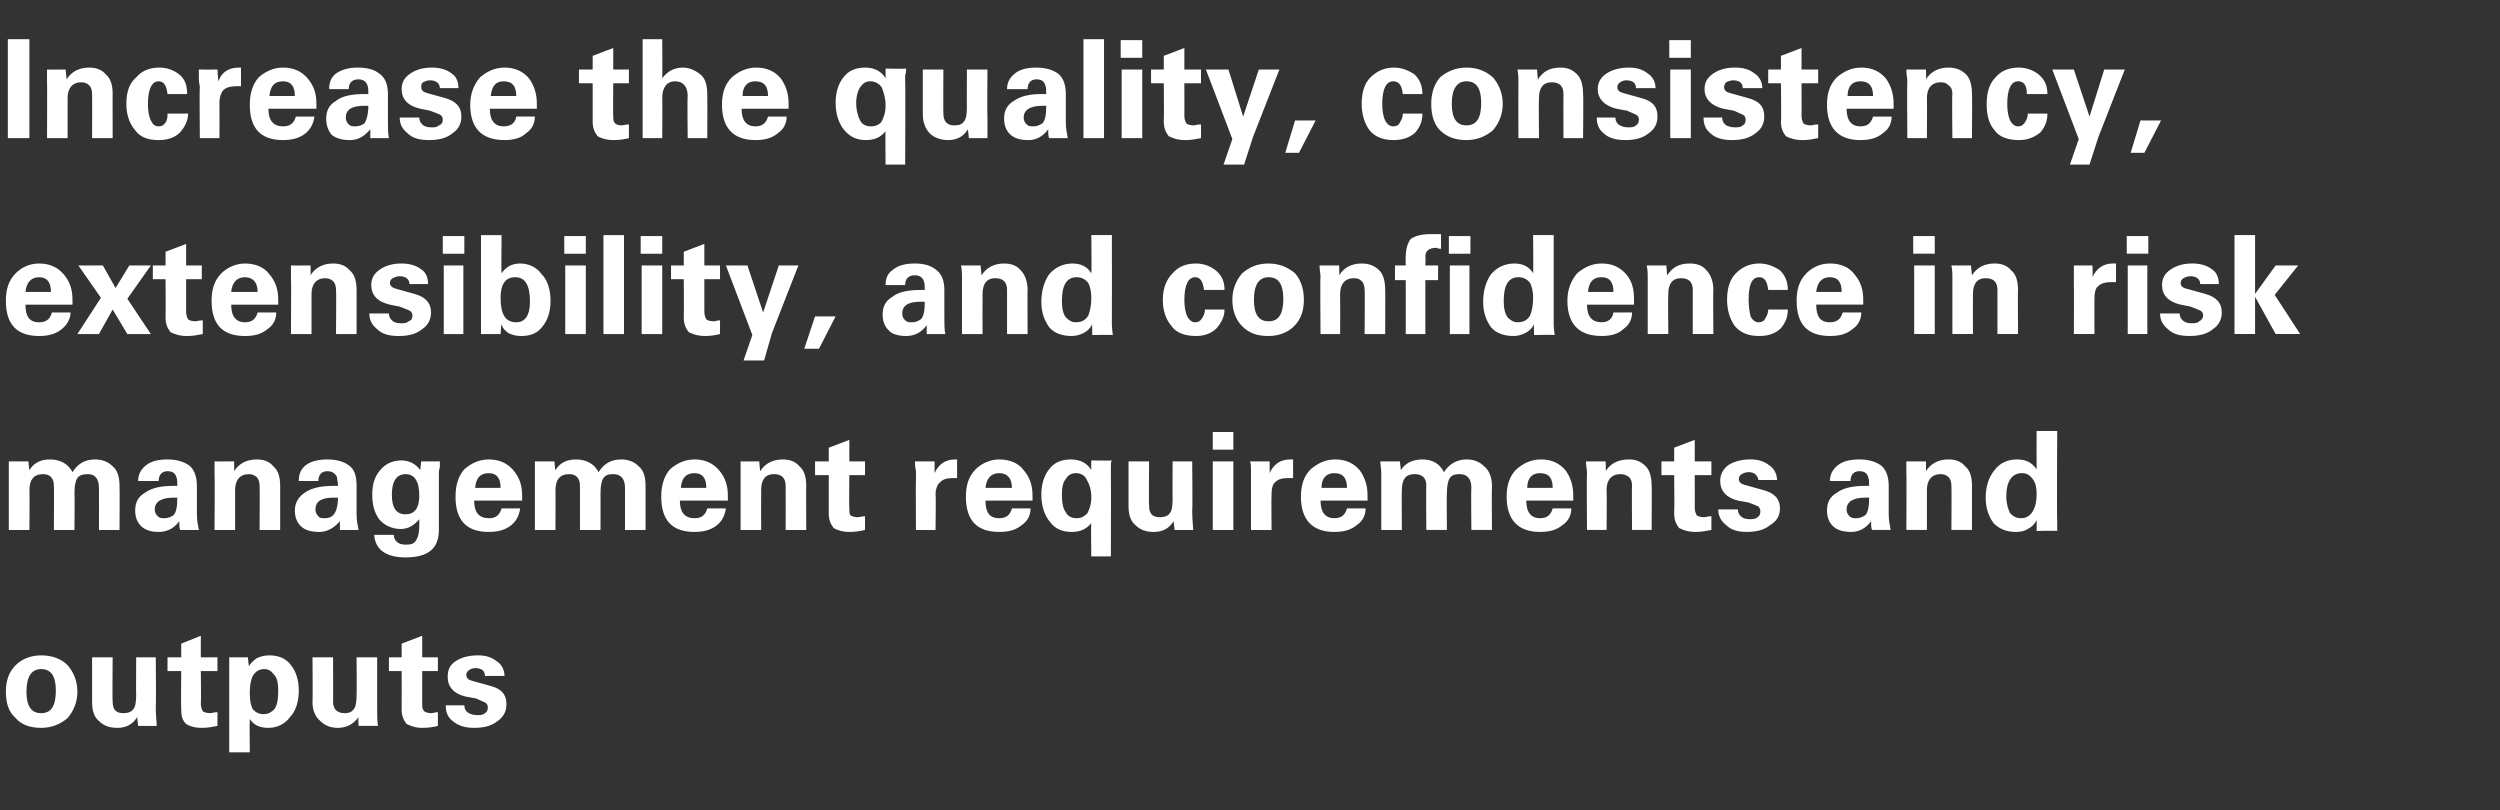
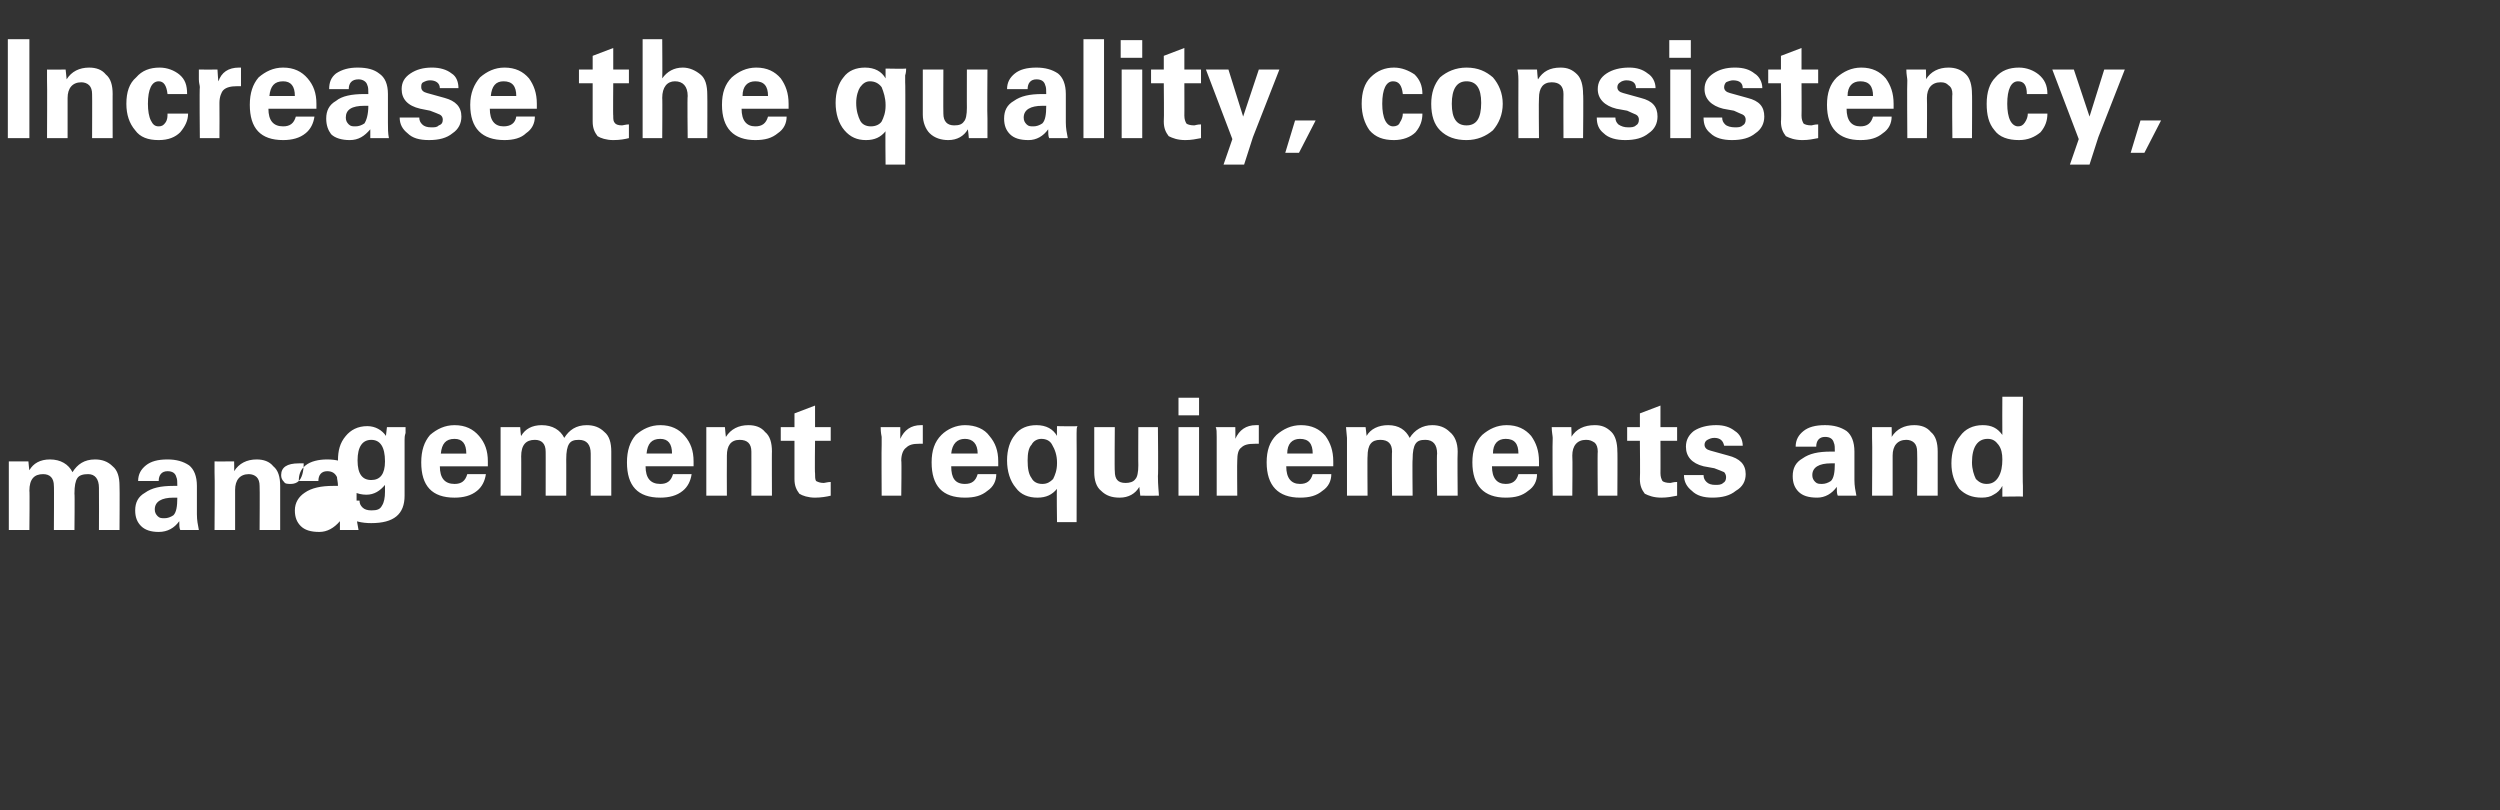
<svg xmlns="http://www.w3.org/2000/svg" version="1.1" width="255.2px" height="82.7px" viewBox="0 -4 255.2 82.7" style="top:-4px">
  <rect x="0" y="-4" width="255.2" height="82.7" fill="#333333" stroke="none" />
  <desc>Increase the quality, consistency, extensibility, and confidence in risk management requirements and outputs</desc>
  <defs />
  <g id="Polygon147909">
-     <path d="m1.6 69.3c-.7-.6-1-1.5-1-2.7c0-1.1.3-2 1-2.7c.6-.6 1.5-1 2.6-1c1.2 0 2.1.4 2.7 1c.6.7 1 1.6 1 2.7c0 1.1-.4 2-1 2.7c-.7.6-1.6 1-2.7 1c-1.1 0-2-.3-2.6-1c0 0 0 0 0 0zm2.6-5c-1 0-1.5.8-1.5 2.3c0 1.5.5 2.2 1.5 2.2c1 0 1.5-.7 1.5-2.3c0-1.5-.5-2.2-1.5-2.2c0 0 0 0 0 0zm5.2-1.2l2.1 0c0 0-.04 4.53 0 4.5c0 .8.3 1.2 1.1 1.2c.4 0 .8-.1 1-.4c.2-.2.3-.7.3-1.4c-.02.03 0-3.9 0-3.9l2 0c0 0 .05 4.96 0 5c0 1 .1 1.7.1 2c.01.01-1.9 0-1.9 0c0 0-.09-.9-.1-.9c-.4.7-1.1 1.1-2 1.1c-.8 0-1.4-.2-1.9-.7c-.5-.4-.7-1.1-.7-1.9c-.01-.02 0-4.6 0-4.6zm7.7 1.4l0-1.4l1.4 0l0-1.4l2-.8l0 2.2l1.7 0l0 1.4l-1.7 0c0 0 .04 3.33 0 3.3c0 .4.1.6.2.8c.1.1.4.2.8.2c.1 0 .3-.1.7-.1c0 0 0 1.4 0 1.4c-.5.1-1 .2-1.6.2c-.8 0-1.3-.2-1.6-.4c-.4-.4-.5-.8-.5-1.5c-.04-.01 0-3.9 0-3.9l-1.4 0zm8.3-.5c.2-.3.5-.6.8-.8c.4-.2.8-.3 1.3-.3c.9 0 1.7.3 2.2 1c.5.6.8 1.5.8 2.6c0 1.1-.3 2.1-.9 2.7c-.5.7-1.3 1.1-2.2 1.1c-.9 0-1.5-.3-1.9-.9c-.04.02 0 3.4 0 3.4l-2.1 0l0-9.7l-.1 0l2 0c0 0 .1.92.1.9zm.4 1c-.2.4-.3 1-.3 1.7c0 0 0 .1 0 .1c0 .7.1 1.2.3 1.6c.3.3.6.5 1.1.5c.5 0 .8-.2 1.1-.5c.3-.4.4-1 .4-1.9c0-.7-.1-1.3-.4-1.6c-.3-.4-.6-.6-1-.6c-.5 0-.9.2-1.2.7c0 0 0 0 0 0zm6.1-1.9l2.1 0c0 0 .02 4.53 0 4.5c0 .8.4 1.2 1.2 1.2c.4 0 .7-.1.9-.4c.2-.2.3-.7.3-1.4c.03.03 0-3.9 0-3.9l2.1 0c0 0 0 4.96 0 5c0 1 0 1.7.1 2c-.04.01-2 0-2 0c0 0-.04-.9 0-.9c-.5.7-1.2 1.1-2.1 1.1c-.7 0-1.3-.2-1.8-.7c-.5-.4-.8-1.1-.8-1.9c.04-.02 0-4.6 0-4.6zm7.8 1.4l0-1.4l1.3 0l0-1.4l2.1-.8l0 2.2l1.6 0l0 1.4l-1.6 0c0 0-.01 3.33 0 3.3c0 .4 0 .6.2.8c.1.1.4.2.7.2c.2 0 .4-.1.7-.1c0 0 0 1.4 0 1.4c-.4.1-.9.2-1.6.2c-.7 0-1.2-.2-1.6-.4c-.3-.4-.5-.8-.5-1.5c.02-.01 0-3.9 0-3.9l-1.3 0zm7.7 3.5c0 .3.1.5.3.7c.3.2.6.3 1 .3c.3 0 .6 0 .8-.2c.2-.1.3-.3.3-.6c0-.2-.1-.4-.3-.5c-.2-.1-.5-.2-.9-.4c0 0-1.1-.2-1.1-.2c-1.2-.3-1.8-1-1.8-2c0-.7.2-1.2.8-1.6c.6-.4 1.4-.6 2.3-.6c.8 0 1.4.2 1.9.6c.5.3.8.9.8 1.5c0 0-2 0-2 0c0-.5-.3-.8-1-.8c-.2 0-.5.1-.6.2c-.2.1-.3.3-.3.5c0 .3.2.5.6.6c0 0 1.8.5 1.8.5c1.2.3 1.7.9 1.7 1.9c0 .7-.3 1.3-.9 1.7c-.6.5-1.4.7-2.4.7c-.9 0-1.6-.2-2.2-.7c-.5-.4-.7-.9-.7-1.6c0 0 1.9 0 1.9 0z" stroke="none" fill="#fff" />
-   </g>
+     </g>
  <g id="Polygon147908">
-     <path d="m3 50.1l-2.1 0l0-5.9l0-1.1l2 0c0 0 .08.92.1.9c.4-.7 1.1-1.1 2.1-1.1c1.1 0 1.9.5 2.3 1.3c.5-.8 1.2-1.3 2.3-1.3c.7 0 1.3.2 1.8.7c.5.4.7 1.1.7 2c.03.05 0 4.5 0 4.5l-2.1 0c0 0 .02-4.27 0-4.3c0-.9-.4-1.4-1.1-1.4c-.5 0-.9.1-1.1.4c-.2.3-.3.8-.3 1.6c.04-.03 0 3.7 0 3.7l-2.1 0c0 0 .03-4.54 0-4.5c0-.8-.4-1.2-1.1-1.2c-.9 0-1.4.5-1.4 1.7c.04-.04 0 4 0 4zm11.1-5c0-.7.3-1.2.8-1.6c.5-.4 1.2-.6 2.2-.6c.9 0 1.6.2 2.2.6c.5.4.8 1.1.8 2.1c0 0 0 2.9 0 2.9c0 .6.1 1.1.2 1.6c0 0-1.9 0-1.9 0c-.1-.2-.1-.5-.1-.9c-.5.7-1.2 1.1-2.1 1.1c-.8 0-1.4-.2-1.8-.6c-.4-.4-.6-.9-.6-1.6c0-.8.3-1.4 1-1.8c.7-.5 1.6-.7 2.9-.7c0 0 .4 0 .4 0c0-.4 0-.7-.1-.9c-.1-.4-.4-.6-.9-.6c-.6 0-.9.4-.9 1c0 0-2.1 0-2.1 0zm3.6 3.5c.3-.3.4-.9.4-1.8c0 0-.1 0-.4 0c-1.2 0-1.9.4-1.9 1.2c0 .3.1.5.3.7c.2.2.4.2.7.2c.3 0 .6-.1.9-.3c0 0 0 0 0 0zm6.3 1.5l-2.1 0c0 0 .04-5.9 0-5.9c0-.2 0-.6 0-1.1c-.02.01 2 0 2 0c0 0 .02 1.03 0 1c.5-.8 1.3-1.2 2.3-1.2c.7 0 1.3.2 1.7.7c.5.4.7 1.1.7 2c0-.04 0 4.5 0 4.5l-2.1 0c0 0 .03-4.51 0-4.5c0-.4-.1-.7-.3-.9c-.2-.2-.5-.3-.8-.3c-.9 0-1.4.6-1.4 1.6c.01.04 0 4.1 0 4.1zm6.5-5c0-.7.2-1.2.7-1.6c.5-.4 1.3-.6 2.2-.6c.9 0 1.7.2 2.2.6c.6.4.8 1.1.8 2.1c0 0 0 2.9 0 2.9c0 .6.1 1.1.2 1.6c0 0-1.9 0-1.9 0c0-.2 0-.5 0-.9c-.6.7-1.3 1.1-2.1 1.1c-.9 0-1.5-.2-1.9-.6c-.4-.4-.6-.9-.6-1.6c0-.8.4-1.4 1-1.8c.7-.5 1.7-.7 2.9-.7c0 0 .5 0 .5 0c0-.4-.1-.7-.1-.9c-.2-.4-.5-.6-1-.6c-.6 0-.9.4-.9 1c0 0-2 0-2 0zm3.5 3.5c.3-.3.5-.9.5-1.8c-.1 0-.2 0-.5 0c-1.2 0-1.8.4-1.8 1.2c0 .3.1.5.3.7c.1.2.4.2.7.2c.3 0 .6-.1.8-.3c0 0 0 0 0 0zm7.4 4.3c-2 0-3.1-.8-3.2-2.3c0 0 2 0 2 0c0 .3.1.5.3.7c.2.2.5.3.9.3c.6 0 .9-.1 1.1-.5c.2-.3.3-.8.3-1.4c0 0 0-.7 0-.7c-.5.6-1.1 1-1.9 1c-.9 0-1.7-.4-2.2-1c-.5-.7-.7-1.5-.7-2.5c0-1 .2-1.8.8-2.5c.5-.6 1.2-1 2.2-1c.8 0 1.5.4 1.9 1c-.01.02.1-.9.1-.9c0 0 1.9.01 1.9 0c0 .1 0 .3 0 .6c-.1.3-.1.5-.1.7c0 0 0 5.7 0 5.7c0 1.9-1.1 2.8-3.4 2.8c0 0 0 0 0 0zm1.4-6.3c0-1.5-.5-2.2-1.4-2.2c-.9 0-1.4.7-1.4 2.1c0 1.4.5 2 1.4 2c.9 0 1.4-.6 1.4-1.9c0 0 0 0 0 0zm5.6.5c0 1.2.5 1.8 1.5 1.8c.7 0 1.1-.3 1.3-1c0 0 1.9 0 1.9 0c-.1.7-.4 1.3-.9 1.7c-.6.5-1.4.7-2.3.7c-2.3 0-3.4-1.2-3.4-3.6c0-1.2.3-2.1.9-2.8c.7-.6 1.5-1 2.5-1c1.1 0 1.9.4 2.5 1.1c.6.7.9 1.5.9 2.6c0 .3 0 .5 0 .5c0 0-4.9 0-4.9 0zm1.5-2.8c-.9 0-1.3.5-1.4 1.5c0 0 2.6 0 2.6 0c0-1-.4-1.5-1.2-1.5c0 0 0 0 0 0zm6.8 5.8l-2.1 0l0-5.9l0-1.1l2 0c0 0 .06.92.1.9c.4-.7 1.1-1.1 2.1-1.1c1.1 0 1.9.5 2.3 1.3c.5-.8 1.2-1.3 2.3-1.3c.7 0 1.3.2 1.8.7c.5.4.7 1.1.7 2c.01.05 0 4.5 0 4.5l-2.1 0c0 0 0-4.27 0-4.3c0-.9-.4-1.4-1.2-1.4c-.5 0-.8.1-1 .4c-.2.3-.3.8-.3 1.6c.01-.03 0 3.7 0 3.7l-2.1 0c0 0 .01-4.54 0-4.5c0-.8-.4-1.2-1.1-1.2c-.9 0-1.4.5-1.4 1.7c.02-.04 0 4 0 4zm12.7-3c0 1.2.5 1.8 1.5 1.8c.7 0 1.1-.3 1.3-1c0 0 1.9 0 1.9 0c-.1.7-.4 1.3-.9 1.7c-.6.5-1.4.7-2.3.7c-2.3 0-3.4-1.2-3.4-3.6c0-1.2.3-2.1.9-2.8c.7-.6 1.5-1 2.5-1c1.1 0 1.9.4 2.5 1.1c.6.7.9 1.5.9 2.6c0 .3 0 .5 0 .5c0 0-4.9 0-4.9 0zm1.5-2.8c-.9 0-1.3.5-1.4 1.5c0 0 2.6 0 2.6 0c0-1-.4-1.5-1.2-1.5c0 0 0 0 0 0zm6.8 5.8l-2.1 0c0 0 .01-5.9 0-5.9c0-.2 0-.6 0-1.1c-.05.01 1.9 0 1.9 0c0 0 .09 1.03.1 1c.5-.8 1.3-1.2 2.3-1.2c.7 0 1.3.2 1.7.7c.5.4.7 1.1.7 2c-.02-.04 0 4.5 0 4.5l-2.1 0c0 0 .01-4.51 0-4.5c0-.4-.1-.7-.3-.9c-.2-.2-.5-.3-.9-.3c-.9 0-1.3.6-1.3 1.6c-.02.04 0 4.1 0 4.1zm5.5-5.6l0-1.4l1.4 0l0-1.4l2.1-.8l0 2.2l1.6 0l0 1.4l-1.6 0c0 0-.04 3.33 0 3.3c0 .4 0 .6.1.8c.2.1.4.2.8.2c.1 0 .4-.1.7-.1c0 0 0 1.4 0 1.4c-.4.1-1 .2-1.6.2c-.7 0-1.3-.2-1.6-.4c-.3-.4-.5-.8-.5-1.5c-.01-.01 0-3.9 0-3.9l-1.4 0zm14.3-1.6c0 0 .1 0 .2 0c0 0 0 1.9 0 1.9c-.1 0-.3 0-.4 0c-.6 0-1 .1-1.3.4c-.3.2-.5.7-.5 1.3c.05.02 0 3.6 0 3.6l-2 0c0 0-.03-5.21 0-5.2c0-.2 0-.4 0-.8c-.1-.5-.1-.8-.1-1c.01.01 2 0 2 0c0 0 0 1.25 0 1.2c.4-.9 1.1-1.4 2.1-1.4c0 0 0 0 0 0zm3.1 4.2c0 1.2.4 1.8 1.4 1.8c.7 0 1.1-.3 1.3-1c0 0 1.9 0 1.9 0c0 .7-.3 1.3-.9 1.7c-.6.5-1.3.7-2.3.7c-2.3 0-3.4-1.2-3.4-3.6c0-1.2.3-2.1 1-2.8c.6-.6 1.5-1 2.4-1c1.1 0 2 .4 2.5 1.1c.6.7.9 1.5.9 2.6c0 .3 0 .5 0 .5c0 0-4.8 0-4.8 0zm1.4-2.8c-.8 0-1.3.5-1.4 1.5c0 0 2.7 0 2.7 0c0-1-.5-1.5-1.3-1.5c0 0 0 0 0 0zm9.4 8.5c0 0-.05-3.42 0-3.4c-.5.6-1.1.9-2 .9c-.9 0-1.7-.3-2.2-1c-.6-.7-.9-1.7-.9-2.8c0-1.1.3-2 .8-2.6c.5-.7 1.3-1 2.2-1c1 0 1.7.4 2.1 1.1c-.02.02 0-1 0-1c0 0 2.06.04 2.1 0c-.1.1-.1.4-.1.7c0 .4 0 .6 0 .7c.02-.02 0 8.4 0 8.4l-2 0zm0-6.1c0-.7-.2-1.3-.5-1.8c-.2-.4-.6-.6-1.1-.6c-.4 0-.8.2-1 .6c-.3.3-.4.9-.4 1.6c0 .8.1 1.4.4 1.8c.2.4.6.6 1.1.6c.5 0 .8-.2 1.1-.5c.2-.4.4-.9.4-1.6c0 0 0-.1 0-.1zm3.8-3.6l2.1 0c0 0-.04 4.53 0 4.5c0 .8.3 1.2 1.1 1.2c.4 0 .8-.1 1-.4c.2-.2.3-.7.3-1.4c-.02.03 0-3.9 0-3.9l2 0c0 0 .05 4.96 0 5c0 1 .1 1.7.1 2c.01.01-1.9 0-1.9 0c0 0-.09-.9-.1-.9c-.4.7-1.1 1.1-2 1.1c-.8 0-1.4-.2-1.9-.7c-.5-.4-.7-1.1-.7-1.9c-.01-.02 0-4.6 0-4.6zm8.6 0l2.1 0l0 7l-2.1 0l0-7zm0-3l2.1 0l0 1.8l-2.1 0l0-1.8zm7.9 2.8c.1 0 .2 0 .3 0c0 0 0 1.9 0 1.9c-.2 0-.3 0-.4 0c-.7 0-1.1.1-1.4.4c-.3.2-.4.7-.4 1.3c-.03.02 0 3.6 0 3.6l-2.1 0c0 0 0-5.21 0-5.2c0-.2 0-.4 0-.8c0-.5 0-.8-.1-1c.04.01 2 0 2 0c0 0 .02 1.25 0 1.2c.4-.9 1.1-1.4 2.1-1.4c0 0 0 0 0 0zm3.1 4.2c0 1.2.5 1.8 1.4 1.8c.7 0 1.1-.3 1.3-1c0 0 1.9 0 1.9 0c0 .7-.3 1.3-.9 1.7c-.6.5-1.3.7-2.3.7c-2.2 0-3.4-1.2-3.4-3.6c0-1.2.3-2.1 1-2.8c.7-.6 1.5-1 2.5-1c1.1 0 1.9.4 2.5 1.1c.5.7.8 1.5.8 2.6c0 .3 0 .5 0 .5c0 0-4.8 0-4.8 0zm1.4-2.8c-.8 0-1.3.5-1.3 1.5c0 0 2.6 0 2.6 0c0-1-.4-1.5-1.3-1.5c0 0 0 0 0 0zm6.9 5.8l-2.1 0l0-5.9l-.1-1.1l2 0c0 0 .11.92.1.9c.4-.7 1.2-1.1 2.2-1.1c1.1 0 1.8.5 2.2 1.3c.5-.8 1.3-1.3 2.3-1.3c.7 0 1.3.2 1.8.7c.5.4.8 1.1.8 2c-.04.05 0 4.5 0 4.5l-2.1 0c0 0-.05-4.27 0-4.3c0-.9-.4-1.4-1.2-1.4c-.5 0-.8.1-1 .4c-.2.3-.3.8-.3 1.6c-.04-.03 0 3.7 0 3.7l-2.1 0c0 0-.04-4.54 0-4.5c0-.8-.4-1.2-1.2-1.2c-.9 0-1.3.5-1.3 1.7c-.03-.04 0 4 0 4zm12.7-3c0 1.2.5 1.8 1.4 1.8c.7 0 1.1-.3 1.3-1c0 0 1.9 0 1.9 0c0 .7-.3 1.3-.9 1.7c-.6.5-1.3.7-2.3.7c-2.2 0-3.4-1.2-3.4-3.6c0-1.2.3-2.1 1-2.8c.7-.6 1.5-1 2.5-1c1.1 0 1.9.4 2.5 1.1c.5.7.8 1.5.8 2.6c0 .3 0 .5 0 .5c0 0-4.8 0-4.8 0zm1.4-2.8c-.8 0-1.3.5-1.3 1.5c0 0 2.6 0 2.6 0c0-1-.4-1.5-1.3-1.5c0 0 0 0 0 0zm6.8 5.8l-2 0c0 0-.04-5.9 0-5.9c0-.2-.1-.6-.1-1.1c0 .01 2 0 2 0c0 0 .05 1.03 0 1c.5-.8 1.3-1.2 2.4-1.2c.7 0 1.2.2 1.7.7c.4.4.6 1.1.6 2c.03-.04 0 4.5 0 4.5l-2 0c0 0-.04-4.51 0-4.5c0-.4-.1-.7-.3-.9c-.3-.2-.5-.3-.9-.3c-.9 0-1.4.6-1.4 1.6c.04.04 0 4.1 0 4.1zm5.6-5.6l0-1.4l1.3 0l0-1.4l2.1-.8l0 2.2l1.7 0l0 1.4l-1.7 0c0 0 .01 3.33 0 3.3c0 .4.1.6.2.8c.1.1.4.2.8.2c.1 0 .3-.1.7-.1c0 0 0 1.4 0 1.4c-.5.1-1 .2-1.6.2c-.8 0-1.3-.2-1.7-.4c-.3-.4-.5-.8-.5-1.5c.04-.01 0-3.9 0-3.9l-1.3 0zm7.8 3.5c0 .3.1.5.3.7c.2.2.5.3.9.3c.3 0 .6 0 .8-.2c.2-.1.3-.3.3-.6c0-.2-.1-.4-.2-.5c-.2-.1-.5-.2-1-.4c0 0-1.1-.2-1.1-.2c-1.2-.3-1.8-1-1.8-2c0-.7.3-1.2.8-1.6c.6-.4 1.4-.6 2.3-.6c.8 0 1.4.2 1.9.6c.5.3.8.9.8 1.5c0 0-1.9 0-1.9 0c-.1-.5-.4-.8-1-.8c-.3 0-.5.1-.7.2c-.2.1-.3.3-.3.5c0 .3.2.5.6.6c0 0 1.8.5 1.8.5c1.2.3 1.8.9 1.8 1.9c0 .7-.3 1.3-1 1.7c-.6.5-1.4.7-2.4.7c-.9 0-1.6-.2-2.1-.7c-.5-.4-.8-.9-.8-1.6c0 0 2 0 2 0zm9.4-2.9c0-.7.3-1.2.8-1.6c.5-.4 1.2-.6 2.2-.6c.9 0 1.6.2 2.2.6c.5.4.8 1.1.8 2.1c0 0 0 2.9 0 2.9c0 .6.1 1.1.2 1.6c0 0-1.9 0-1.9 0c-.1-.2-.1-.5-.1-.9c-.5.7-1.2 1.1-2 1.1c-.9 0-1.5-.2-1.9-.6c-.4-.4-.6-.9-.6-1.6c0-.8.3-1.4 1-1.8c.7-.5 1.6-.7 2.9-.7c0 0 .4 0 .4 0c0-.4 0-.7-.1-.9c-.1-.4-.4-.6-.9-.6c-.6 0-.9.4-.9 1c0 0-2.1 0-2.1 0zm3.6 3.5c.3-.3.4-.9.4-1.8c0 0-.1 0-.4 0c-1.2 0-1.9.4-1.9 1.2c0 .3.1.5.3.7c.2.2.4.2.7.2c.3 0 .6-.1.9-.3c0 0 0 0 0 0zm6.3 1.5l-2.1 0c0 0 .04-5.9 0-5.9c0-.2 0-.6 0-1.1c-.02.01 2 0 2 0c0 0 .02 1.03 0 1c.5-.8 1.3-1.2 2.3-1.2c.7 0 1.3.2 1.7.7c.5.4.7 1.1.7 2c0-.04 0 4.5 0 4.5l-2.1 0c0 0 .03-4.51 0-4.5c0-.4-.1-.7-.3-.9c-.2-.2-.5-.3-.8-.3c-.9 0-1.4.6-1.4 1.6c.01.04 0 4.1 0 4.1zm9.2-7.2c.9 0 1.5.3 2 1c-.02-.03 0-3.9 0-3.9l2.1 0c0 0-.05 9.05 0 9.1c0 0 0 .4 0 1.1c.01-.04-2.1 0-2.1 0c0 0 0-1.07 0-1.1c-.2.4-.5.7-.9.9c-.3.2-.7.3-1.2.3c-1 0-1.7-.3-2.3-.9c-.5-.7-.8-1.5-.8-2.6c0-1.1.3-2.1.9-2.8c.5-.7 1.3-1.1 2.3-1.1c0 0 0 0 0 0zm2 3.5c0-.6-.1-1.1-.4-1.5c-.3-.4-.6-.6-1.1-.6c-1 0-1.6.8-1.6 2.4c0 .7.2 1.3.4 1.7c.3.3.6.5 1.1.5c.5 0 .9-.2 1.2-.7c.3-.5.4-1.1.4-1.8c0 0 0 0 0 0z" stroke="none" fill="#fff" />
+     <path d="m3 50.1l-2.1 0l0-5.9l0-1.1l2 0c0 0 .08.92.1.9c.4-.7 1.1-1.1 2.1-1.1c1.1 0 1.9.5 2.3 1.3c.5-.8 1.2-1.3 2.3-1.3c.7 0 1.3.2 1.8.7c.5.4.7 1.1.7 2c.03.05 0 4.5 0 4.5l-2.1 0c0 0 .02-4.27 0-4.3c0-.9-.4-1.4-1.1-1.4c-.5 0-.9.1-1.1.4c-.2.3-.3.8-.3 1.6c.04-.03 0 3.7 0 3.7l-2.1 0c0 0 .03-4.54 0-4.5c0-.8-.4-1.2-1.1-1.2c-.9 0-1.4.5-1.4 1.7c.04-.04 0 4 0 4zm11.1-5c0-.7.3-1.2.8-1.6c.5-.4 1.2-.6 2.2-.6c.9 0 1.6.2 2.2.6c.5.4.8 1.1.8 2.1c0 0 0 2.9 0 2.9c0 .6.1 1.1.2 1.6c0 0-1.9 0-1.9 0c-.1-.2-.1-.5-.1-.9c-.5.7-1.2 1.1-2.1 1.1c-.8 0-1.4-.2-1.8-.6c-.4-.4-.6-.9-.6-1.6c0-.8.3-1.4 1-1.8c.7-.5 1.6-.7 2.9-.7c0 0 .4 0 .4 0c0-.4 0-.7-.1-.9c-.1-.4-.4-.6-.9-.6c-.6 0-.9.4-.9 1c0 0-2.1 0-2.1 0zm3.6 3.5c.3-.3.4-.9.4-1.8c0 0-.1 0-.4 0c-1.2 0-1.9.4-1.9 1.2c0 .3.1.5.3.7c.2.2.4.2.7.2c.3 0 .6-.1.9-.3c0 0 0 0 0 0zm6.3 1.5l-2.1 0c0 0 .04-5.9 0-5.9c0-.2 0-.6 0-1.1c-.02.01 2 0 2 0c0 0 .02 1.03 0 1c.5-.8 1.3-1.2 2.3-1.2c.7 0 1.3.2 1.7.7c.5.4.7 1.1.7 2c0-.04 0 4.5 0 4.5l-2.1 0c0 0 .03-4.51 0-4.5c0-.4-.1-.7-.3-.9c-.2-.2-.5-.3-.8-.3c-.9 0-1.4.6-1.4 1.6c.01.04 0 4.1 0 4.1zm6.5-5c0-.7.2-1.2.7-1.6c.5-.4 1.3-.6 2.2-.6c.9 0 1.7.2 2.2.6c.6.4.8 1.1.8 2.1c0 0 0 2.9 0 2.9c0 .6.1 1.1.2 1.6c0 0-1.9 0-1.9 0c0-.2 0-.5 0-.9c-.6.7-1.3 1.1-2.1 1.1c-.9 0-1.5-.2-1.9-.6c-.4-.4-.6-.9-.6-1.6c0-.8.4-1.4 1-1.8c.7-.5 1.7-.7 2.9-.7c0 0 .5 0 .5 0c0-.4-.1-.7-.1-.9c-.2-.4-.5-.6-1-.6c-.6 0-.9.4-.9 1c0 0-2 0-2 0zc.3-.3.5-.9.5-1.8c-.1 0-.2 0-.5 0c-1.2 0-1.8.4-1.8 1.2c0 .3.1.5.3.7c.1.2.4.2.7.2c.3 0 .6-.1.8-.3c0 0 0 0 0 0zm7.4 4.3c-2 0-3.1-.8-3.2-2.3c0 0 2 0 2 0c0 .3.1.5.3.7c.2.2.5.3.9.3c.6 0 .9-.1 1.1-.5c.2-.3.3-.8.3-1.4c0 0 0-.7 0-.7c-.5.6-1.1 1-1.9 1c-.9 0-1.7-.4-2.2-1c-.5-.7-.7-1.5-.7-2.5c0-1 .2-1.8.8-2.5c.5-.6 1.2-1 2.2-1c.8 0 1.5.4 1.9 1c-.01.02.1-.9.1-.9c0 0 1.9.01 1.9 0c0 .1 0 .3 0 .6c-.1.3-.1.5-.1.7c0 0 0 5.7 0 5.7c0 1.9-1.1 2.8-3.4 2.8c0 0 0 0 0 0zm1.4-6.3c0-1.5-.5-2.2-1.4-2.2c-.9 0-1.4.7-1.4 2.1c0 1.4.5 2 1.4 2c.9 0 1.4-.6 1.4-1.9c0 0 0 0 0 0zm5.6.5c0 1.2.5 1.8 1.5 1.8c.7 0 1.1-.3 1.3-1c0 0 1.9 0 1.9 0c-.1.7-.4 1.3-.9 1.7c-.6.5-1.4.7-2.3.7c-2.3 0-3.4-1.2-3.4-3.6c0-1.2.3-2.1.9-2.8c.7-.6 1.5-1 2.5-1c1.1 0 1.9.4 2.5 1.1c.6.7.9 1.5.9 2.6c0 .3 0 .5 0 .5c0 0-4.9 0-4.9 0zm1.5-2.8c-.9 0-1.3.5-1.4 1.5c0 0 2.6 0 2.6 0c0-1-.4-1.5-1.2-1.5c0 0 0 0 0 0zm6.8 5.8l-2.1 0l0-5.9l0-1.1l2 0c0 0 .06.92.1.9c.4-.7 1.1-1.1 2.1-1.1c1.1 0 1.9.5 2.3 1.3c.5-.8 1.2-1.3 2.3-1.3c.7 0 1.3.2 1.8.7c.5.4.7 1.1.7 2c.01.05 0 4.5 0 4.5l-2.1 0c0 0 0-4.27 0-4.3c0-.9-.4-1.4-1.2-1.4c-.5 0-.8.1-1 .4c-.2.3-.3.8-.3 1.6c.01-.03 0 3.7 0 3.7l-2.1 0c0 0 .01-4.54 0-4.5c0-.8-.4-1.2-1.1-1.2c-.9 0-1.4.5-1.4 1.7c.02-.04 0 4 0 4zm12.7-3c0 1.2.5 1.8 1.5 1.8c.7 0 1.1-.3 1.3-1c0 0 1.9 0 1.9 0c-.1.7-.4 1.3-.9 1.7c-.6.5-1.4.7-2.3.7c-2.3 0-3.4-1.2-3.4-3.6c0-1.2.3-2.1.9-2.8c.7-.6 1.5-1 2.5-1c1.1 0 1.9.4 2.5 1.1c.6.7.9 1.5.9 2.6c0 .3 0 .5 0 .5c0 0-4.9 0-4.9 0zm1.5-2.8c-.9 0-1.3.5-1.4 1.5c0 0 2.6 0 2.6 0c0-1-.4-1.5-1.2-1.5c0 0 0 0 0 0zm6.8 5.8l-2.1 0c0 0 .01-5.9 0-5.9c0-.2 0-.6 0-1.1c-.05.01 1.9 0 1.9 0c0 0 .09 1.03.1 1c.5-.8 1.3-1.2 2.3-1.2c.7 0 1.3.2 1.7.7c.5.4.7 1.1.7 2c-.02-.04 0 4.5 0 4.5l-2.1 0c0 0 .01-4.51 0-4.5c0-.4-.1-.7-.3-.9c-.2-.2-.5-.3-.9-.3c-.9 0-1.3.6-1.3 1.6c-.02.04 0 4.1 0 4.1zm5.5-5.6l0-1.4l1.4 0l0-1.4l2.1-.8l0 2.2l1.6 0l0 1.4l-1.6 0c0 0-.04 3.33 0 3.3c0 .4 0 .6.1.8c.2.1.4.2.8.2c.1 0 .4-.1.7-.1c0 0 0 1.4 0 1.4c-.4.1-1 .2-1.6.2c-.7 0-1.3-.2-1.6-.4c-.3-.4-.5-.8-.5-1.5c-.01-.01 0-3.9 0-3.9l-1.4 0zm14.3-1.6c0 0 .1 0 .2 0c0 0 0 1.9 0 1.9c-.1 0-.3 0-.4 0c-.6 0-1 .1-1.3.4c-.3.2-.5.7-.5 1.3c.05.02 0 3.6 0 3.6l-2 0c0 0-.03-5.21 0-5.2c0-.2 0-.4 0-.8c-.1-.5-.1-.8-.1-1c.01.01 2 0 2 0c0 0 0 1.25 0 1.2c.4-.9 1.1-1.4 2.1-1.4c0 0 0 0 0 0zm3.1 4.2c0 1.2.4 1.8 1.4 1.8c.7 0 1.1-.3 1.3-1c0 0 1.9 0 1.9 0c0 .7-.3 1.3-.9 1.7c-.6.5-1.3.7-2.3.7c-2.3 0-3.4-1.2-3.4-3.6c0-1.2.3-2.1 1-2.8c.6-.6 1.5-1 2.4-1c1.1 0 2 .4 2.5 1.1c.6.7.9 1.5.9 2.6c0 .3 0 .5 0 .5c0 0-4.8 0-4.8 0zm1.4-2.8c-.8 0-1.3.5-1.4 1.5c0 0 2.7 0 2.7 0c0-1-.5-1.5-1.3-1.5c0 0 0 0 0 0zm9.4 8.5c0 0-.05-3.42 0-3.4c-.5.6-1.1.9-2 .9c-.9 0-1.7-.3-2.2-1c-.6-.7-.9-1.7-.9-2.8c0-1.1.3-2 .8-2.6c.5-.7 1.3-1 2.2-1c1 0 1.7.4 2.1 1.1c-.02.02 0-1 0-1c0 0 2.06.04 2.1 0c-.1.1-.1.4-.1.7c0 .4 0 .6 0 .7c.02-.02 0 8.4 0 8.4l-2 0zm0-6.1c0-.7-.2-1.3-.5-1.8c-.2-.4-.6-.6-1.1-.6c-.4 0-.8.2-1 .6c-.3.3-.4.9-.4 1.6c0 .8.1 1.4.4 1.8c.2.4.6.6 1.1.6c.5 0 .8-.2 1.1-.5c.2-.4.4-.9.4-1.6c0 0 0-.1 0-.1zm3.8-3.6l2.1 0c0 0-.04 4.53 0 4.5c0 .8.3 1.2 1.1 1.2c.4 0 .8-.1 1-.4c.2-.2.3-.7.3-1.4c-.02.03 0-3.9 0-3.9l2 0c0 0 .05 4.96 0 5c0 1 .1 1.7.1 2c.01.01-1.9 0-1.9 0c0 0-.09-.9-.1-.9c-.4.7-1.1 1.1-2 1.1c-.8 0-1.4-.2-1.9-.7c-.5-.4-.7-1.1-.7-1.9c-.01-.02 0-4.6 0-4.6zm8.6 0l2.1 0l0 7l-2.1 0l0-7zm0-3l2.1 0l0 1.8l-2.1 0l0-1.8zm7.9 2.8c.1 0 .2 0 .3 0c0 0 0 1.9 0 1.9c-.2 0-.3 0-.4 0c-.7 0-1.1.1-1.4.4c-.3.2-.4.7-.4 1.3c-.03.02 0 3.6 0 3.6l-2.1 0c0 0 0-5.21 0-5.2c0-.2 0-.4 0-.8c0-.5 0-.8-.1-1c.04.01 2 0 2 0c0 0 .02 1.25 0 1.2c.4-.9 1.1-1.4 2.1-1.4c0 0 0 0 0 0zm3.1 4.2c0 1.2.5 1.8 1.4 1.8c.7 0 1.1-.3 1.3-1c0 0 1.9 0 1.9 0c0 .7-.3 1.3-.9 1.7c-.6.5-1.3.7-2.3.7c-2.2 0-3.4-1.2-3.4-3.6c0-1.2.3-2.1 1-2.8c.7-.6 1.5-1 2.5-1c1.1 0 1.9.4 2.5 1.1c.5.7.8 1.5.8 2.6c0 .3 0 .5 0 .5c0 0-4.8 0-4.8 0zm1.4-2.8c-.8 0-1.3.5-1.3 1.5c0 0 2.6 0 2.6 0c0-1-.4-1.5-1.3-1.5c0 0 0 0 0 0zm6.9 5.8l-2.1 0l0-5.9l-.1-1.1l2 0c0 0 .11.92.1.9c.4-.7 1.2-1.1 2.2-1.1c1.1 0 1.8.5 2.2 1.3c.5-.8 1.3-1.3 2.3-1.3c.7 0 1.3.2 1.8.7c.5.4.8 1.1.8 2c-.04.05 0 4.5 0 4.5l-2.1 0c0 0-.05-4.27 0-4.3c0-.9-.4-1.4-1.2-1.4c-.5 0-.8.1-1 .4c-.2.3-.3.8-.3 1.6c-.04-.03 0 3.7 0 3.7l-2.1 0c0 0-.04-4.54 0-4.5c0-.8-.4-1.2-1.2-1.2c-.9 0-1.3.5-1.3 1.7c-.03-.04 0 4 0 4zm12.7-3c0 1.2.5 1.8 1.4 1.8c.7 0 1.1-.3 1.3-1c0 0 1.9 0 1.9 0c0 .7-.3 1.3-.9 1.7c-.6.5-1.3.7-2.3.7c-2.2 0-3.4-1.2-3.4-3.6c0-1.2.3-2.1 1-2.8c.7-.6 1.5-1 2.5-1c1.1 0 1.9.4 2.5 1.1c.5.7.8 1.5.8 2.6c0 .3 0 .5 0 .5c0 0-4.8 0-4.8 0zm1.4-2.8c-.8 0-1.3.5-1.3 1.5c0 0 2.6 0 2.6 0c0-1-.4-1.5-1.3-1.5c0 0 0 0 0 0zm6.8 5.8l-2 0c0 0-.04-5.9 0-5.9c0-.2-.1-.6-.1-1.1c0 .01 2 0 2 0c0 0 .05 1.03 0 1c.5-.8 1.3-1.2 2.4-1.2c.7 0 1.2.2 1.7.7c.4.4.6 1.1.6 2c.03-.04 0 4.5 0 4.5l-2 0c0 0-.04-4.51 0-4.5c0-.4-.1-.7-.3-.9c-.3-.2-.5-.3-.9-.3c-.9 0-1.4.6-1.4 1.6c.04.04 0 4.1 0 4.1zm5.6-5.6l0-1.4l1.3 0l0-1.4l2.1-.8l0 2.2l1.7 0l0 1.4l-1.7 0c0 0 .01 3.33 0 3.3c0 .4.1.6.2.8c.1.1.4.2.8.2c.1 0 .3-.1.7-.1c0 0 0 1.4 0 1.4c-.5.1-1 .2-1.6.2c-.8 0-1.3-.2-1.7-.4c-.3-.4-.5-.8-.5-1.5c.04-.01 0-3.9 0-3.9l-1.3 0zm7.8 3.5c0 .3.1.5.3.7c.2.2.5.3.9.3c.3 0 .6 0 .8-.2c.2-.1.3-.3.3-.6c0-.2-.1-.4-.2-.5c-.2-.1-.5-.2-1-.4c0 0-1.1-.2-1.1-.2c-1.2-.3-1.8-1-1.8-2c0-.7.3-1.2.8-1.6c.6-.4 1.4-.6 2.3-.6c.8 0 1.4.2 1.9.6c.5.3.8.9.8 1.5c0 0-1.9 0-1.9 0c-.1-.5-.4-.8-1-.8c-.3 0-.5.1-.7.2c-.2.1-.3.3-.3.5c0 .3.2.5.6.6c0 0 1.8.5 1.8.5c1.2.3 1.8.9 1.8 1.9c0 .7-.3 1.3-1 1.7c-.6.5-1.4.7-2.4.7c-.9 0-1.6-.2-2.1-.7c-.5-.4-.8-.9-.8-1.6c0 0 2 0 2 0zm9.4-2.9c0-.7.3-1.2.8-1.6c.5-.4 1.2-.6 2.2-.6c.9 0 1.6.2 2.2.6c.5.4.8 1.1.8 2.1c0 0 0 2.9 0 2.9c0 .6.1 1.1.2 1.6c0 0-1.9 0-1.9 0c-.1-.2-.1-.5-.1-.9c-.5.7-1.2 1.1-2 1.1c-.9 0-1.5-.2-1.9-.6c-.4-.4-.6-.9-.6-1.6c0-.8.3-1.4 1-1.8c.7-.5 1.6-.7 2.9-.7c0 0 .4 0 .4 0c0-.4 0-.7-.1-.9c-.1-.4-.4-.6-.9-.6c-.6 0-.9.4-.9 1c0 0-2.1 0-2.1 0zm3.6 3.5c.3-.3.4-.9.4-1.8c0 0-.1 0-.4 0c-1.2 0-1.9.4-1.9 1.2c0 .3.1.5.3.7c.2.2.4.2.7.2c.3 0 .6-.1.9-.3c0 0 0 0 0 0zm6.3 1.5l-2.1 0c0 0 .04-5.9 0-5.9c0-.2 0-.6 0-1.1c-.02.01 2 0 2 0c0 0 .02 1.03 0 1c.5-.8 1.3-1.2 2.3-1.2c.7 0 1.3.2 1.7.7c.5.4.7 1.1.7 2c0-.04 0 4.5 0 4.5l-2.1 0c0 0 .03-4.51 0-4.5c0-.4-.1-.7-.3-.9c-.2-.2-.5-.3-.8-.3c-.9 0-1.4.6-1.4 1.6c.01.04 0 4.1 0 4.1zm9.2-7.2c.9 0 1.5.3 2 1c-.02-.03 0-3.9 0-3.9l2.1 0c0 0-.05 9.05 0 9.1c0 0 0 .4 0 1.1c.01-.04-2.1 0-2.1 0c0 0 0-1.07 0-1.1c-.2.4-.5.7-.9.9c-.3.2-.7.3-1.2.3c-1 0-1.7-.3-2.3-.9c-.5-.7-.8-1.5-.8-2.6c0-1.1.3-2.1.9-2.8c.5-.7 1.3-1.1 2.3-1.1c0 0 0 0 0 0zm2 3.5c0-.6-.1-1.1-.4-1.5c-.3-.4-.6-.6-1.1-.6c-1 0-1.6.8-1.6 2.4c0 .7.2 1.3.4 1.7c.3.3.6.5 1.1.5c.5 0 .9-.2 1.2-.7c.3-.5.4-1.1.4-1.8c0 0 0 0 0 0z" stroke="none" fill="#fff" />
  </g>
  <g id="Polygon147907">
-     <path d="m2.6 27.1c0 1.2.4 1.8 1.4 1.8c.7 0 1.1-.3 1.3-1c0 0 1.9 0 1.9 0c0 .7-.4 1.3-.9 1.7c-.6.5-1.4.7-2.3.7c-2.3 0-3.4-1.2-3.4-3.6c0-1.2.3-2.1 1-2.8c.6-.6 1.4-1 2.4-1c1.1 0 1.9.4 2.5 1.1c.6.7.9 1.5.9 2.6c0 .3 0 .5 0 .5c0 0-4.8 0-4.8 0zm1.4-2.8c-.8 0-1.3.5-1.4 1.5c0 0 2.6 0 2.6 0c0-1-.4-1.5-1.2-1.5c0 0 0 0 0 0zm3.9 5.8l2.4-3.7l-2.3-3.3l2.5 0l1.3 2.3l1.4-2.3l2.2 0l-2.4 3.4l2.4 3.6l-2.4 0l-1.5-2.5l-1.4 2.5l-2.2 0zm7.7-5.6l0-1.4l1.3 0l0-1.4l2.1-.8l0 2.2l1.6 0l0 1.4l-1.6 0c0 0 0 3.33 0 3.3c0 .4.1.6.2.8c.1.1.4.2.8.2c.1 0 .3-.1.7-.1c0 0 0 1.4 0 1.4c-.5.1-1 .2-1.6.2c-.8 0-1.3-.2-1.7-.4c-.3-.4-.5-.8-.5-1.5c.03-.01 0-3.9 0-3.9l-1.3 0zm8 2.6c0 1.2.5 1.8 1.4 1.8c.7 0 1.1-.3 1.3-1c0 0 1.9 0 1.9 0c0 .7-.3 1.3-.9 1.7c-.6.5-1.3.7-2.3.7c-2.3 0-3.4-1.2-3.4-3.6c0-1.2.3-2.1 1-2.8c.6-.6 1.5-1 2.4-1c1.1 0 2 .4 2.5 1.1c.6.7.9 1.5.9 2.6c0 .3 0 .5 0 .5c0 0-4.8 0-4.8 0zm1.4-2.8c-.8 0-1.3.5-1.4 1.5c0 0 2.7 0 2.7 0c0-1-.5-1.5-1.3-1.5c0 0 0 0 0 0zm6.8 5.8l-2.1 0c0 0 .04-5.9 0-5.9c0-.2 0-.6 0-1.1c-.02.01 2 0 2 0c0 0 .03 1.03 0 1c.5-.8 1.3-1.2 2.3-1.2c.7 0 1.3.2 1.7.7c.5.4.7 1.1.7 2c.01-.04 0 4.5 0 4.5l-2.1 0c0 0 .04-4.51 0-4.5c0-.4-.1-.7-.3-.9c-.2-.2-.5-.3-.8-.3c-.9 0-1.4.6-1.4 1.6c.01.04 0 4.1 0 4.1zm7.9-2.1c0 .3.1.5.3.7c.2.2.5.3.9.3c.4 0 .6 0 .8-.2c.3-.1.4-.3.4-.6c0-.2-.1-.4-.3-.5c-.2-.1-.5-.2-1-.4c0 0-1-.2-1-.2c-1.3-.3-1.9-1-1.9-2c0-.7.3-1.2.9-1.6c.6-.4 1.3-.6 2.2-.6c.8 0 1.5.2 2 .6c.5.3.7.9.7 1.5c0 0-1.9 0-1.9 0c0-.5-.4-.8-1-.8c-.3 0-.5.1-.7.2c-.2.1-.3.3-.3.5c0 .3.3.5.7.6c0 0 1.8.5 1.8.5c1.1.3 1.7.9 1.7 1.9c0 .7-.3 1.3-.9 1.7c-.6.5-1.4.7-2.4.7c-1 0-1.7-.2-2.2-.7c-.5-.4-.8-.9-.8-1.6c0 0 2 0 2 0zm5.6-4.9l2 0l0 7l-2 0l0-7zm-.1-3l2.2 0l0 1.8l-2.2 0l0-1.8zm3.9 10l0-10.1l2.1 0c0 0-.04 3.91 0 3.9c.4-.6 1-1 1.9-1c.9 0 1.7.4 2.2 1.1c.6.6.9 1.6.9 2.7c0 1.1-.3 2-.8 2.6c-.5.7-1.2 1-2.2 1c-.5 0-.9-.1-1.3-.3c-.3-.2-.6-.5-.7-.9c-.04-.01-.1 1-.1 1l-2 0zm3.5-5.8c-1 0-1.5.7-1.5 2.1c0 1.7.5 2.5 1.6 2.5c.9 0 1.4-.7 1.4-2.1c0-1.7-.5-2.5-1.5-2.5c0 0 0 0 0 0zm5.1-1.2l2.1 0l0 7l-2.1 0l0-7zm-.1-3l2.2 0l0 1.8l-2.2 0l0-1.8zm4 10l0-10.1l2.1 0l0 10.1l-2.1 0zm3.9-7l2.1 0l0 7l-2.1 0l0-7zm-.1-3l2.2 0l0 1.8l-2.2 0l0-1.8zm3.1 4.4l0-1.4l1.3 0l0-1.4l2.1-.8l0 2.2l1.6 0l0 1.4l-1.6 0c0 0 0 3.33 0 3.3c0 .4.1.6.2.8c.1.1.4.2.8.2c.1 0 .3-.1.6-.1c0 0 0 1.4 0 1.4c-.4.1-.9.2-1.5.2c-.8 0-1.3-.2-1.7-.4c-.3-.4-.5-.8-.5-1.5c.03-.01 0-3.9 0-3.9l-1.3 0zm5.6-1.4l2.2 0l1.6 4.8l1.6-4.8l2 0l-2.7 6.9l-.8 2.8l-2.1 0l.9-2.6l-2.7-7.1zm8 8.5l1.1-3.3l2.1 0l-1.7 3.3l-1.5 0zm8.3-6.5c0-.7.2-1.2.8-1.6c.5-.4 1.2-.6 2.2-.6c.9 0 1.6.2 2.1.6c.6.4.9 1.1.9 2.1c0 0 0 2.9 0 2.9c0 .6 0 1.1.1 1.6c0 0-1.9 0-1.9 0c0-.2 0-.5 0-.9c-.5.7-1.2 1.1-2.1 1.1c-.8 0-1.5-.2-1.8-.6c-.4-.4-.6-.9-.6-1.6c0-.8.3-1.4 1-1.8c.6-.5 1.6-.7 2.9-.7c0 0 .4 0 .4 0c0-.4 0-.7-.1-.9c-.1-.4-.5-.6-.9-.6c-.7 0-1 .4-1 1c0 0-2 0-2 0zm3.6 3.5c.3-.3.4-.9.4-1.8c0 0-.2 0-.4 0c-1.3 0-1.9.4-1.9 1.2c0 .3.1.5.3.7c.2.2.4.2.7.2c.3 0 .6-.1.9-.3c0 0 0 0 0 0zm6.3 1.5l-2.1 0c0 0 .01-5.9 0-5.9c0-.2 0-.6-.1-1.1c.04.01 2 0 2 0c0 0 .09 1.03.1 1c.5-.8 1.3-1.2 2.3-1.2c.7 0 1.3.2 1.7.7c.4.4.7 1.1.7 2c-.03-.04 0 4.5 0 4.5l-2.1 0c0 0 0-4.51 0-4.5c0-.4-.1-.7-.3-.9c-.2-.2-.5-.3-.9-.3c-.9 0-1.3.6-1.3 1.6c-.02.04 0 4.1 0 4.1zm9.2-7.2c.8 0 1.5.3 1.9 1c.05-.03 0-3.9 0-3.9l2.1 0c0 0 .02 9.05 0 9.1c0 0 0 .4.1 1.1c-.02-.04-2.1 0-2.1 0c0 0-.03-1.07 0-1.1c-.2.4-.5.7-.9.9c-.4.2-.8.3-1.2.3c-1 0-1.8-.3-2.3-.9c-.5-.7-.8-1.5-.8-2.6c0-1.1.3-2.1.8-2.8c.6-.7 1.4-1.1 2.4-1.1c0 0 0 0 0 0zm1.9 3.5c0-.6-.1-1.1-.3-1.5c-.3-.4-.7-.6-1.2-.6c-1 0-1.5.8-1.5 2.4c0 .7.1 1.3.4 1.7c.3.3.6.5 1 .5c.6 0 1-.2 1.3-.7c.2-.5.3-1.1.3-1.8c0 0 0 0 0 0zm11.3 2.1c.2-.3.3-.6.3-.9c0 0 2 0 2 0c0 .7-.3 1.3-.8 1.9c-.5.5-1.2.8-2.1.8c-1.1 0-2-.3-2.5-1c-.6-.7-.9-1.6-.9-2.7c0-1.2.4-2.1 1-2.7c.6-.7 1.4-1 2.4-1c.8 0 1.5.3 2 .7c.6.5.9 1.1.9 2c0 0-2.1 0-2.1 0c-.1-.9-.4-1.3-.9-1.3c-.7 0-1.1.8-1.1 2.3c0 .7.1 1.3.3 1.7c.2.4.5.6.8.6c.3 0 .5-.1.7-.4c0 0 0 0 0 0zm4.1.8c-.6-.6-1-1.5-1-2.7c0-1.1.4-2 1-2.7c.7-.6 1.5-1 2.7-1c1.1 0 2 .4 2.7 1c.6.7.9 1.6.9 2.7c0 1.1-.3 2-1 2.7c-.6.6-1.5 1-2.6 1c-1.2 0-2-.3-2.7-1c0 0 0 0 0 0zm2.7-5c-1 0-1.5.8-1.5 2.3c0 1.5.5 2.2 1.5 2.2c1 0 1.5-.7 1.5-2.3c0-1.5-.5-2.2-1.5-2.2c0 0 0 0 0 0zm7.3 5.8l-2 0c0 0-.05-5.9 0-5.9c0-.2-.1-.6-.1-1.1c-.01.01 2 0 2 0c0 0 .03 1.03 0 1c.5-.8 1.3-1.2 2.3-1.2c.7 0 1.3.2 1.8.7c.4.4.6 1.1.6 2c.02-.04 0 4.5 0 4.5l-2.1 0c0 0 .04-4.51 0-4.5c0-.4-.1-.7-.3-.9c-.2-.2-.4-.3-.8-.3c-.9 0-1.4.6-1.4 1.6c.02.04 0 4.1 0 4.1zm5.6-7l1.1 0c0 0-.03-.95 0-.9c0-.8.2-1.4.5-1.8c.4-.3 1.1-.5 2-.5c.5 0 .9 0 1.1 0c0 0 0 1.5 0 1.5c-.3 0-.4-.1-.5-.1c-.7 0-1.1.3-1.1.9c.04-.01 0 .9 0 .9l1.3 0l0 1.5l-1.3 0l0 5.5l-2 0l0-5.5l-1.1 0l0-1.5zm5.6 0l2 0l0 7l-2 0l0-7zm-.1-3l2.2 0l0 1.8l-2.2 0l0-1.8zm6.7 2.8c.8 0 1.5.3 1.9 1c.04-.03 0-3.9 0-3.9l2.1 0c0 0 .01 9.05 0 9.1c0 0 0 .4.1 1.1c-.02-.04-2.1 0-2.1 0c0 0-.04-1.07 0-1.1c-.2.4-.5.7-.9.9c-.4.2-.8.3-1.2.3c-1 0-1.8-.3-2.3-.9c-.5-.7-.8-1.5-.8-2.6c0-1.1.3-2.1.8-2.8c.6-.7 1.4-1.1 2.4-1.1c0 0 0 0 0 0zm1.9 3.5c0-.6-.1-1.1-.3-1.5c-.3-.4-.7-.6-1.2-.6c-1 0-1.5.8-1.5 2.4c0 .7.1 1.3.4 1.7c.3.3.6.5 1 .5c.6 0 1-.2 1.3-.7c.2-.5.3-1.1.3-1.8c0 0 0 0 0 0zm5.5.7c0 1.2.5 1.8 1.5 1.8c.6 0 1.1-.3 1.2-1c0 0 1.9 0 1.9 0c0 .7-.3 1.3-.9 1.7c-.5.5-1.3.7-2.2.7c-2.3 0-3.5-1.2-3.5-3.6c0-1.2.4-2.1 1-2.8c.7-.6 1.5-1 2.5-1c1.1 0 1.9.4 2.5 1.1c.6.7.8 1.5.8 2.6c0 .3 0 .5 0 .5c0 0-4.8 0-4.8 0zm1.5-2.8c-.9 0-1.3.5-1.4 1.5c0 0 2.6 0 2.6 0c0-1-.4-1.5-1.2-1.5c0 0 0 0 0 0zm6.8 5.8l-2.1 0c0 0-.01-5.9 0-5.9c0-.2 0-.6-.1-1.1c.03.01 2 0 2 0c0 0 .07 1.03.1 1c.5-.8 1.2-1.2 2.3-1.2c.7 0 1.3.2 1.7.7c.4.4.7 1.1.7 2c-.04-.04 0 4.5 0 4.5l-2.1 0c0 0-.01-4.51 0-4.5c0-.4-.1-.7-.3-.9c-.2-.2-.5-.3-.9-.3c-.9 0-1.3.6-1.3 1.6c-.04.04 0 4.1 0 4.1zm9.9-1.6c.2-.3.3-.6.3-.9c0 0 2 0 2 0c0 .7-.2 1.3-.7 1.9c-.5.5-1.2.8-2.2.8c-1.1 0-1.9-.3-2.5-1c-.5-.7-.8-1.6-.8-2.7c0-1.2.3-2.1.9-2.7c.7-.7 1.5-1 2.4-1c.8 0 1.5.3 2.1.7c.5.5.8 1.1.8 2c0 0-2 0-2 0c-.1-.9-.4-1.3-.9-1.3c-.8 0-1.1.8-1.1 2.3c0 .7.1 1.3.2 1.7c.2.4.5.6.8.6c.3 0 .6-.1.7-.4c0 0 0 0 0 0zm5.2-1.4c0 1.2.4 1.8 1.4 1.8c.7 0 1.1-.3 1.3-1c0 0 1.9 0 1.9 0c0 .7-.3 1.3-.9 1.7c-.6.5-1.3.7-2.3.7c-2.3 0-3.4-1.2-3.4-3.6c0-1.2.3-2.1 1-2.8c.6-.6 1.4-1 2.4-1c1.1 0 2 .4 2.5 1.1c.6.7.9 1.5.9 2.6c0 .3 0 .5 0 .5c0 0-4.8 0-4.8 0zm1.4-2.8c-.8 0-1.3.5-1.4 1.5c0 0 2.6 0 2.6 0c0-1-.4-1.5-1.2-1.5c0 0 0 0 0 0zm8.6-1.2l2.1 0l0 7l-2.1 0l0-7zm-.1-3l2.2 0l0 1.8l-2.2 0l0-1.8zm6.1 10l-2.1 0c0 0 .01-5.9 0-5.9c0-.2 0-.6-.1-1.1c.05.01 2 0 2 0c0 0 .09 1.03.1 1c.5-.8 1.3-1.2 2.3-1.2c.7 0 1.3.2 1.7.7c.5.4.7 1.1.7 2c-.03-.04 0 4.5 0 4.5l-2.1 0c0 0 0-4.51 0-4.5c0-.4-.1-.7-.3-.9c-.2-.2-.5-.3-.9-.3c-.9 0-1.3.6-1.3 1.6c-.02.04 0 4.1 0 4.1zm14.3-7.2c.1 0 .2 0 .3 0c0 0 0 1.9 0 1.9c-.2 0-.3 0-.4 0c-.6 0-1.1.1-1.4.4c-.3.2-.4.7-.4 1.3c-.01.02 0 3.6 0 3.6l-2.1 0c0 0 .02-5.21 0-5.2c0-.2 0-.4 0-.8c0-.5 0-.8 0-1c-.04.01 1.9 0 1.9 0c0 0 .04 1.25 0 1.2c.4-.9 1.1-1.4 2.1-1.4c0 0 0 0 0 0zm1.5.2l2 0l0 7l-2 0l0-7zm-.1-3l2.2 0l0 1.8l-2.2 0l0-1.8zm5.4 7.9c0 .3.1.5.3.7c.2.2.5.3.9.3c.3 0 .6 0 .8-.2c.2-.1.4-.3.4-.6c0-.2-.1-.4-.3-.5c-.2-.1-.5-.2-1-.4c0 0-1-.2-1-.2c-1.3-.3-1.9-1-1.9-2c0-.7.3-1.2.9-1.6c.6-.4 1.3-.6 2.2-.6c.8 0 1.5.2 2 .6c.5.3.7.9.7 1.5c0 0-1.9 0-1.9 0c0-.5-.4-.8-1-.8c-.3 0-.5.1-.7.2c-.2.1-.3.3-.3.5c0 .3.2.5.7.6c0 0 1.8.5 1.8.5c1.1.3 1.7.9 1.7 1.9c0 .7-.3 1.3-.9 1.7c-.6.5-1.4.7-2.4.7c-1 0-1.7-.2-2.2-.7c-.5-.4-.8-.9-.8-1.6c0 0 2 0 2 0zm7.7-2l2.1-2.9l2.3 0l-2.4 3l2.6 4l-2.5 0l-2.1-3.8l0 3.8l-2.1 0l0-10.1l2.1 0l0 6z" stroke="none" fill="#fff" />
-   </g>
+     </g>
  <g id="Polygon147906">
    <path d="m.8 0l2.2 0l0 10.1l-2.2 0l0-10.1zm6.1 10.1l-2.1 0c0 0 .03-5.9 0-5.9c0-.2 0-.6 0-1.1c-.04.01 1.9 0 1.9 0c0 0 .11 1.03.1 1c.5-.8 1.3-1.2 2.3-1.2c.7 0 1.3.2 1.7.7c.5.4.7 1.1.7 2c-.01-.04 0 4.5 0 4.5l-2.1 0c0 0 .02-4.51 0-4.5c0-.4-.1-.7-.3-.9c-.2-.2-.5-.3-.8-.3c-.9 0-1.4.6-1.4 1.6c0 .04 0 4.1 0 4.1zm10-1.6c.2-.3.2-.6.2-.9c0 0 2.1 0 2.1 0c0 .7-.3 1.3-.8 1.9c-.5.5-1.2.8-2.2.8c-1.1 0-1.9-.3-2.4-1c-.6-.7-.9-1.6-.9-2.7c0-1.2.3-2.1 1-2.7c.6-.7 1.4-1 2.4-1c.8 0 1.5.3 2 .7c.6.5.8 1.1.8 2c0 0-2 0-2 0c-.1-.9-.4-1.3-.9-1.3c-.7 0-1.1.8-1.1 2.3c0 .7.1 1.3.3 1.7c.2.4.4.6.8.6c.3 0 .5-.1.7-.4c0 0 0 0 0 0zm7.5-5.6c0 0 .1 0 .2 0c0 0 0 1.9 0 1.9c-.1 0-.3 0-.4 0c-.6 0-1.1.1-1.4.4c-.2.2-.4.7-.4 1.3c.02.02 0 3.6 0 3.6l-2 0c0 0-.05-5.21 0-5.2c0-.2-.1-.4-.1-.8c0-.5 0-.8 0-1c-.01.01 1.9 0 1.9 0c0 0 .07 1.25.1 1.2c.3-.9 1-1.4 2.1-1.4c0 0 0 0 0 0zm3 4.2c0 1.2.5 1.8 1.5 1.8c.7 0 1.1-.3 1.3-1c0 0 1.9 0 1.9 0c-.1.7-.4 1.3-.9 1.7c-.6.5-1.4.7-2.3.7c-2.3 0-3.4-1.2-3.4-3.6c0-1.2.3-2.1.9-2.8c.7-.6 1.5-1 2.5-1c1.1 0 1.9.4 2.5 1.1c.6.7.9 1.5.9 2.6c0 .3 0 .5 0 .5c0 0-4.9 0-4.9 0zm1.5-2.8c-.9 0-1.3.5-1.4 1.5c0 0 2.6 0 2.6 0c0-1-.4-1.5-1.2-1.5c0 0 0 0 0 0zm4.7.8c0-.7.2-1.2.7-1.6c.6-.4 1.3-.6 2.2-.6c1 0 1.7.2 2.2.6c.6.4.9 1.1.9 2.1c0 0 0 2.9 0 2.9c0 .6 0 1.1.1 1.6c0 0-1.9 0-1.9 0c0-.2 0-.5 0-.9c-.6.7-1.2 1.1-2.1 1.1c-.8 0-1.5-.2-1.9-.6c-.3-.4-.5-.9-.5-1.6c0-.8.3-1.4 1-1.8c.6-.5 1.6-.7 2.9-.7c0 0 .4 0 .4 0c0-.4 0-.7-.1-.9c-.1-.4-.5-.6-.9-.6c-.7 0-1 .4-1 1c0 0-2 0-2 0zm3.6 3.5c.2-.3.4-.9.4-1.8c0 0-.2 0-.4 0c-1.3 0-1.9.4-1.9 1.2c0 .3.1.5.3.7c.2.2.4.2.7.2c.3 0 .6-.1.9-.3c0 0 0 0 0 0zm5.6-.6c0 .3.1.5.3.7c.2.2.5.3.9.3c.4 0 .6 0 .8-.2c.3-.1.4-.3.4-.6c0-.2-.1-.4-.3-.5c-.2-.1-.5-.2-1-.4c0 0-1-.2-1-.2c-1.3-.3-1.9-1-1.9-2c0-.7.3-1.2.9-1.6c.6-.4 1.3-.6 2.2-.6c.8 0 1.5.2 2 .6c.5.3.7.9.7 1.5c0 0-1.9 0-1.9 0c0-.5-.4-.8-1-.8c-.3 0-.5.1-.7.2c-.2.1-.2.3-.2.5c0 .3.2.5.6.6c0 0 1.8.5 1.8.5c1.1.3 1.7.9 1.7 1.9c0 .7-.3 1.3-.9 1.7c-.6.5-1.4.7-2.4.7c-1 0-1.7-.2-2.2-.7c-.5-.4-.8-.9-.8-1.6c0 0 2 0 2 0zm7.2-.9c0 1.2.5 1.8 1.4 1.8c.7 0 1.2-.3 1.3-1c0 0 1.9 0 1.9 0c0 .7-.3 1.3-.9 1.7c-.5.5-1.3.7-2.2.7c-2.3 0-3.5-1.2-3.5-3.6c0-1.2.4-2.1 1-2.8c.7-.6 1.5-1 2.5-1c1.1 0 1.9.4 2.5 1.1c.5.7.8 1.5.8 2.6c0 .3 0 .5 0 .5c0 0-4.8 0-4.8 0zm1.4-2.8c-.8 0-1.2.5-1.3 1.5c0 0 2.6 0 2.6 0c0-1-.4-1.5-1.3-1.5c0 0 0 0 0 0zm7.7.2l0-1.4l1.4 0l0-1.4l2.1-.8l0 2.2l1.6 0l0 1.4l-1.6 0c0 0-.03 3.33 0 3.3c0 .4 0 .6.2.8c.1.1.3.2.7.2c.1 0 .4-.1.7-.1c0 0 0 1.4 0 1.4c-.4.1-.9.2-1.6.2c-.7 0-1.3-.2-1.6-.4c-.3-.4-.5-.8-.5-1.5c0-.01 0-3.9 0-3.9l-1.4 0zm6.5-4.5l2 0c0 0 .03 4.02 0 4c.5-.7 1.2-1.1 2.1-1.1c.7 0 1.3.3 1.8.7c.5.4.7 1.1.7 2.1c.02-.03 0 4.4 0 4.4l-2 0c0 0-.05-4.28 0-4.3c0-1-.5-1.5-1.3-1.5c-.8 0-1.3.6-1.3 1.7c.03-.03 0 4.1 0 4.1l-2 0l0-10.1zm10.1 7.1c0 1.2.5 1.8 1.4 1.8c.7 0 1.1-.3 1.3-1c0 0 1.9 0 1.9 0c0 .7-.3 1.3-.9 1.7c-.6.5-1.3.7-2.3.7c-2.2 0-3.4-1.2-3.4-3.6c0-1.2.3-2.1 1-2.8c.7-.6 1.5-1 2.5-1c1.1 0 1.9.4 2.5 1.1c.5.7.8 1.5.8 2.6c0 .3 0 .5 0 .5c0 0-4.8 0-4.8 0zm1.4-2.8c-.8 0-1.3.5-1.3 1.5c0 0 2.6 0 2.6 0c0-1-.4-1.5-1.3-1.5c0 0 0 0 0 0zm13.3 8.5c0 0-.04-3.42 0-3.4c-.5.6-1.1.9-2 .9c-.9 0-1.6-.3-2.2-1c-.6-.7-.9-1.7-.9-2.8c0-1.1.3-2 .8-2.6c.5-.7 1.3-1 2.2-1c1 0 1.7.4 2.1 1.1c0 .02 0-1 0-1c0 0 2.07.04 2.1 0c0 .1 0 .4-.1.7c0 .4 0 .6 0 .7c.04-.02 0 8.4 0 8.4l-2 0zm0-6.1c0-.7-.2-1.3-.4-1.8c-.3-.4-.7-.6-1.2-.6c-.4 0-.7.2-1 .6c-.2.3-.4.9-.4 1.6c0 .8.2 1.4.4 1.8c.2.4.6.6 1.1.6c.5 0 .9-.2 1.1-.5c.2-.4.4-.9.4-1.6c0 0 0-.1 0-.1zm3.8-3.6l2.1 0c0 0-.02 4.53 0 4.5c0 .8.4 1.2 1.1 1.2c.5 0 .8-.1 1-.4c.2-.2.3-.7.3-1.4c-.01.03 0-3.9 0-3.9l2.1 0c0 0-.04 4.96 0 5c0 1 0 1.7 0 2c.02.01-1.9 0-1.9 0c0 0-.08-.9-.1-.9c-.4.7-1.1 1.1-2 1.1c-.7 0-1.4-.2-1.9-.7c-.4-.4-.7-1.1-.7-1.9c.01-.02 0-4.6 0-4.6zm8.6 2c0-.7.3-1.2.8-1.6c.5-.4 1.2-.6 2.2-.6c.9 0 1.6.2 2.2.6c.5.4.8 1.1.8 2.1c0 0 0 2.9 0 2.9c0 .6.1 1.1.2 1.6c0 0-1.9 0-1.9 0c-.1-.2-.1-.5-.1-.9c-.5.7-1.2 1.1-2 1.1c-.9 0-1.5-.2-1.9-.6c-.4-.4-.6-.9-.6-1.6c0-.8.3-1.4 1-1.8c.7-.5 1.6-.7 2.9-.7c0 0 .4 0 .4 0c0-.4 0-.7-.1-.9c-.1-.4-.4-.6-.9-.6c-.6 0-.9.4-.9 1c0 0-2.1 0-2.1 0zm3.6 3.5c.3-.3.4-.9.4-1.8c0 0-.1 0-.4 0c-1.2 0-1.9.4-1.9 1.2c0 .3.1.5.3.7c.2.2.4.2.7.2c.3 0 .6-.1.9-.3c0 0 0 0 0 0zm4.2 1.5l0-10.1l2.1 0l0 10.1l-2.1 0zm3.9-7l2.1 0l0 7l-2.1 0l0-7zm-.1-3l2.2 0l0 1.8l-2.2 0l0-1.8zm3.1 4.4l0-1.4l1.3 0l0-1.4l2.1-.8l0 2.2l1.7 0l0 1.4l-1.7 0c0 0 .01 3.33 0 3.3c0 .4.1.6.2.8c.1.1.4.2.8.2c.1 0 .3-.1.7-.1c0 0 0 1.4 0 1.4c-.5.1-1 .2-1.6.2c-.8 0-1.3-.2-1.7-.4c-.3-.4-.5-.8-.5-1.5c.04-.01 0-3.9 0-3.9l-1.3 0zm5.6-1.4l2.3 0l1.5 4.8l1.6-4.8l2.1 0l-2.7 6.9l-.9 2.8l-2.1 0l.9-2.6l-2.7-7.1zm8.1 8.5l1-3.3l2.1 0l-1.7 3.3l-1.4 0zm11.7-3.1c.2-.3.3-.6.3-.9c0 0 2 0 2 0c0 .7-.2 1.3-.7 1.9c-.5.5-1.3.8-2.2.8c-1.1 0-1.9-.3-2.5-1c-.5-.7-.8-1.6-.8-2.7c0-1.2.3-2.1.9-2.7c.7-.7 1.5-1 2.4-1c.8 0 1.5.3 2.1.7c.5.5.8 1.1.8 2c0 0-2 0-2 0c-.1-.9-.4-1.3-1-1.3c-.7 0-1.1.8-1.1 2.3c0 .7.1 1.3.3 1.7c.2.4.5.6.8.6c.3 0 .6-.1.7-.4c0 0 0 0 0 0zm4.1.8c-.6-.6-.9-1.5-.9-2.7c0-1.1.3-2 .9-2.7c.7-.6 1.6-1 2.7-1c1.2 0 2 .4 2.7 1c.6.7 1 1.6 1 2.7c0 1.1-.4 2-1 2.7c-.7.6-1.6 1-2.7 1c-1.1 0-2-.3-2.7-1c0 0 0 0 0 0zm2.7-5c-1 0-1.5.8-1.5 2.3c0 1.5.5 2.2 1.5 2.2c1 0 1.5-.7 1.5-2.3c0-1.5-.5-2.2-1.5-2.2c0 0 0 0 0 0zm7.4 5.8l-2.1 0c0 0-.02-5.9 0-5.9c0-.2 0-.6-.1-1.1c.02.01 2 0 2 0c0 0 .07 1.03.1 1c.5-.8 1.2-1.2 2.3-1.2c.7 0 1.2.2 1.7.7c.4.4.6 1.1.6 2c.05-.04 0 4.5 0 4.5l-2 0c0 0-.02-4.51 0-4.5c0-.4-.1-.7-.3-.9c-.2-.2-.5-.3-.9-.3c-.9 0-1.3.6-1.3 1.6c-.04.04 0 4.1 0 4.1zm7.8-2.1c0 .3.1.5.3.7c.3.2.6.3 1 .3c.3 0 .6 0 .8-.2c.2-.1.3-.3.3-.6c0-.2-.1-.4-.3-.5c-.2-.1-.5-.2-.9-.4c0 0-1.1-.2-1.1-.2c-1.2-.3-1.9-1-1.9-2c0-.7.3-1.2.9-1.6c.6-.4 1.4-.6 2.3-.6c.8 0 1.4.2 1.9.6c.5.3.8.9.8 1.5c0 0-2 0-2 0c0-.5-.3-.8-1-.8c-.2 0-.5.1-.6.2c-.2.1-.3.3-.3.5c0 .3.2.5.6.6c0 0 1.8.5 1.8.5c1.2.3 1.7.9 1.7 1.9c0 .7-.3 1.3-.9 1.7c-.6.5-1.4.7-2.4.7c-.9 0-1.7-.2-2.2-.7c-.5-.4-.7-.9-.7-1.6c0 0 1.9 0 1.9 0zm5.6-4.9l2.1 0l0 7l-2.1 0l0-7zm-.1-3l2.2 0l0 1.8l-2.2 0l0-1.8zm5.4 7.9c0 .3.1.5.3.7c.2.2.6.3 1 .3c.3 0 .6 0 .8-.2c.2-.1.3-.3.3-.6c0-.2-.1-.4-.3-.5c-.2-.1-.5-.2-.9-.4c0 0-1.1-.2-1.1-.2c-1.2-.3-1.9-1-1.9-2c0-.7.3-1.2.9-1.6c.6-.4 1.3-.6 2.2-.6c.9 0 1.5.2 2 .6c.5.3.8.9.8 1.5c0 0-2 0-2 0c0-.5-.3-.8-1-.8c-.2 0-.5.1-.7.2c-.1.1-.2.3-.2.5c0 .3.2.5.6.6c0 0 1.8.5 1.8.5c1.2.3 1.7.9 1.7 1.9c0 .7-.3 1.3-.9 1.7c-.6.5-1.4.7-2.4.7c-.9 0-1.7-.2-2.2-.7c-.5-.4-.7-.9-.7-1.6c0 0 1.9 0 1.9 0zm4.7-3.5l0-1.4l1.3 0l0-1.4l2.1-.8l0 2.2l1.7 0l0 1.4l-1.7 0c0 0 .02 3.33 0 3.3c0 .4.1.6.2.8c.1.1.4.2.8.2c.1 0 .3-.1.7-.1c0 0 0 1.4 0 1.4c-.5.1-1 .2-1.6.2c-.8 0-1.3-.2-1.7-.4c-.3-.4-.5-.8-.5-1.5c.05-.01 0-3.9 0-3.9l-1.3 0zm8 2.6c0 1.2.5 1.8 1.4 1.8c.7 0 1.1-.3 1.3-1c0 0 1.9 0 1.9 0c0 .7-.3 1.3-.9 1.7c-.6.5-1.3.7-2.3.7c-2.2 0-3.4-1.2-3.4-3.6c0-1.2.3-2.1 1-2.8c.7-.6 1.5-1 2.5-1c1.1 0 1.9.4 2.5 1.1c.5.7.8 1.5.8 2.6c0 .3 0 .5 0 .5c0 0-4.8 0-4.8 0zm1.4-2.8c-.8 0-1.3.5-1.3 1.5c0 0 2.6 0 2.6 0c0-1-.4-1.5-1.3-1.5c0 0 0 0 0 0zm6.8 5.8l-2 0c0 0-.04-5.9 0-5.9c0-.2-.1-.6-.1-1.1c0 .01 2 0 2 0c0 0 .04 1.03 0 1c.5-.8 1.3-1.2 2.3-1.2c.7 0 1.3.2 1.8.7c.4.4.6 1.1.6 2c.03-.04 0 4.5 0 4.5l-2 0c0 0-.05-4.51 0-4.5c0-.4-.1-.7-.4-.9c-.2-.2-.4-.3-.8-.3c-.9 0-1.4.6-1.4 1.6c.03.04 0 4.1 0 4.1zm10-1.6c.2-.3.3-.6.3-.9c0 0 2 0 2 0c0 .7-.2 1.3-.7 1.9c-.6.5-1.3.8-2.2.8c-1.1 0-2-.3-2.5-1c-.6-.7-.8-1.6-.8-2.7c0-1.2.3-2.1.9-2.7c.6-.7 1.4-1 2.4-1c.8 0 1.5.3 2 .7c.6.5.9 1.1.9 2c0 0-2.1 0-2.1 0c0-.9-.3-1.3-.9-1.3c-.7 0-1.1.8-1.1 2.3c0 .7.1 1.3.3 1.7c.2.4.5.6.8.6c.3 0 .5-.1.7-.4c0 0 0 0 0 0zm2.8-5.4l2.2 0l1.6 4.8l1.5-4.8l2.1 0l-2.7 6.9l-.9 2.8l-2 0l.9-2.6l-2.7-7.1zm8 8.5l1-3.3l2.1 0l-1.7 3.3l-1.4 0z" stroke="none" fill="#fff" />
  </g>
</svg>